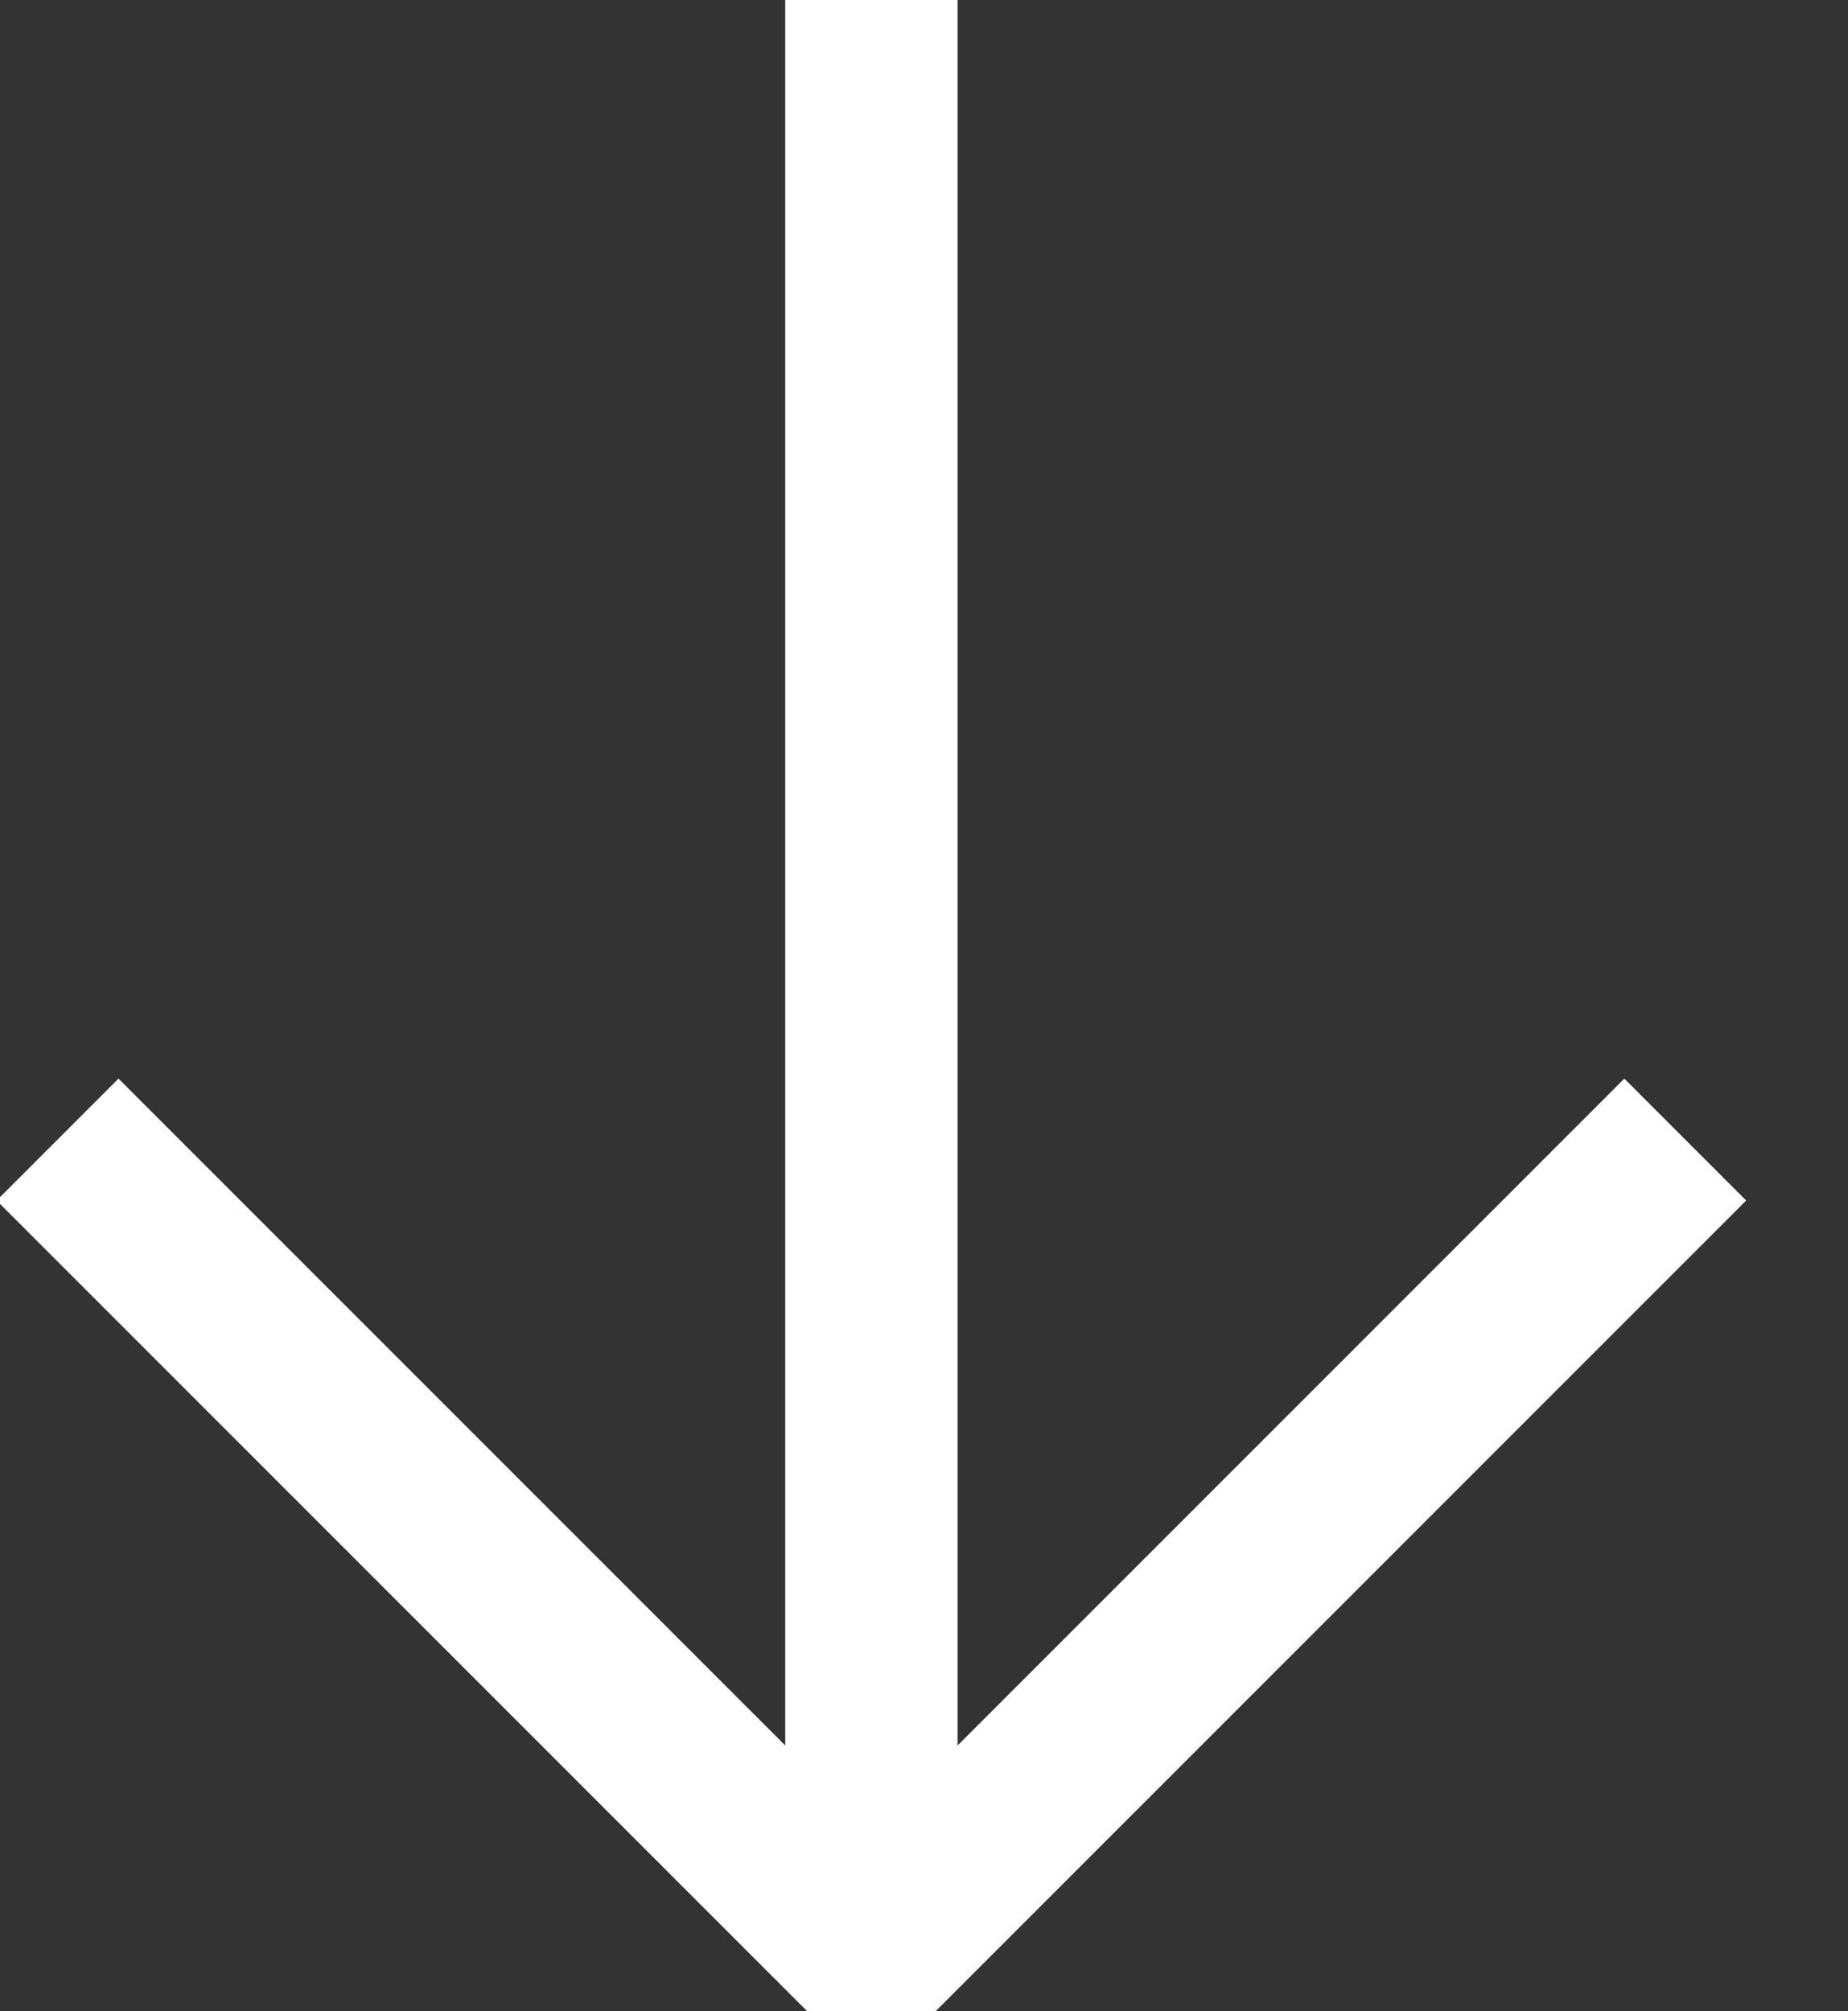
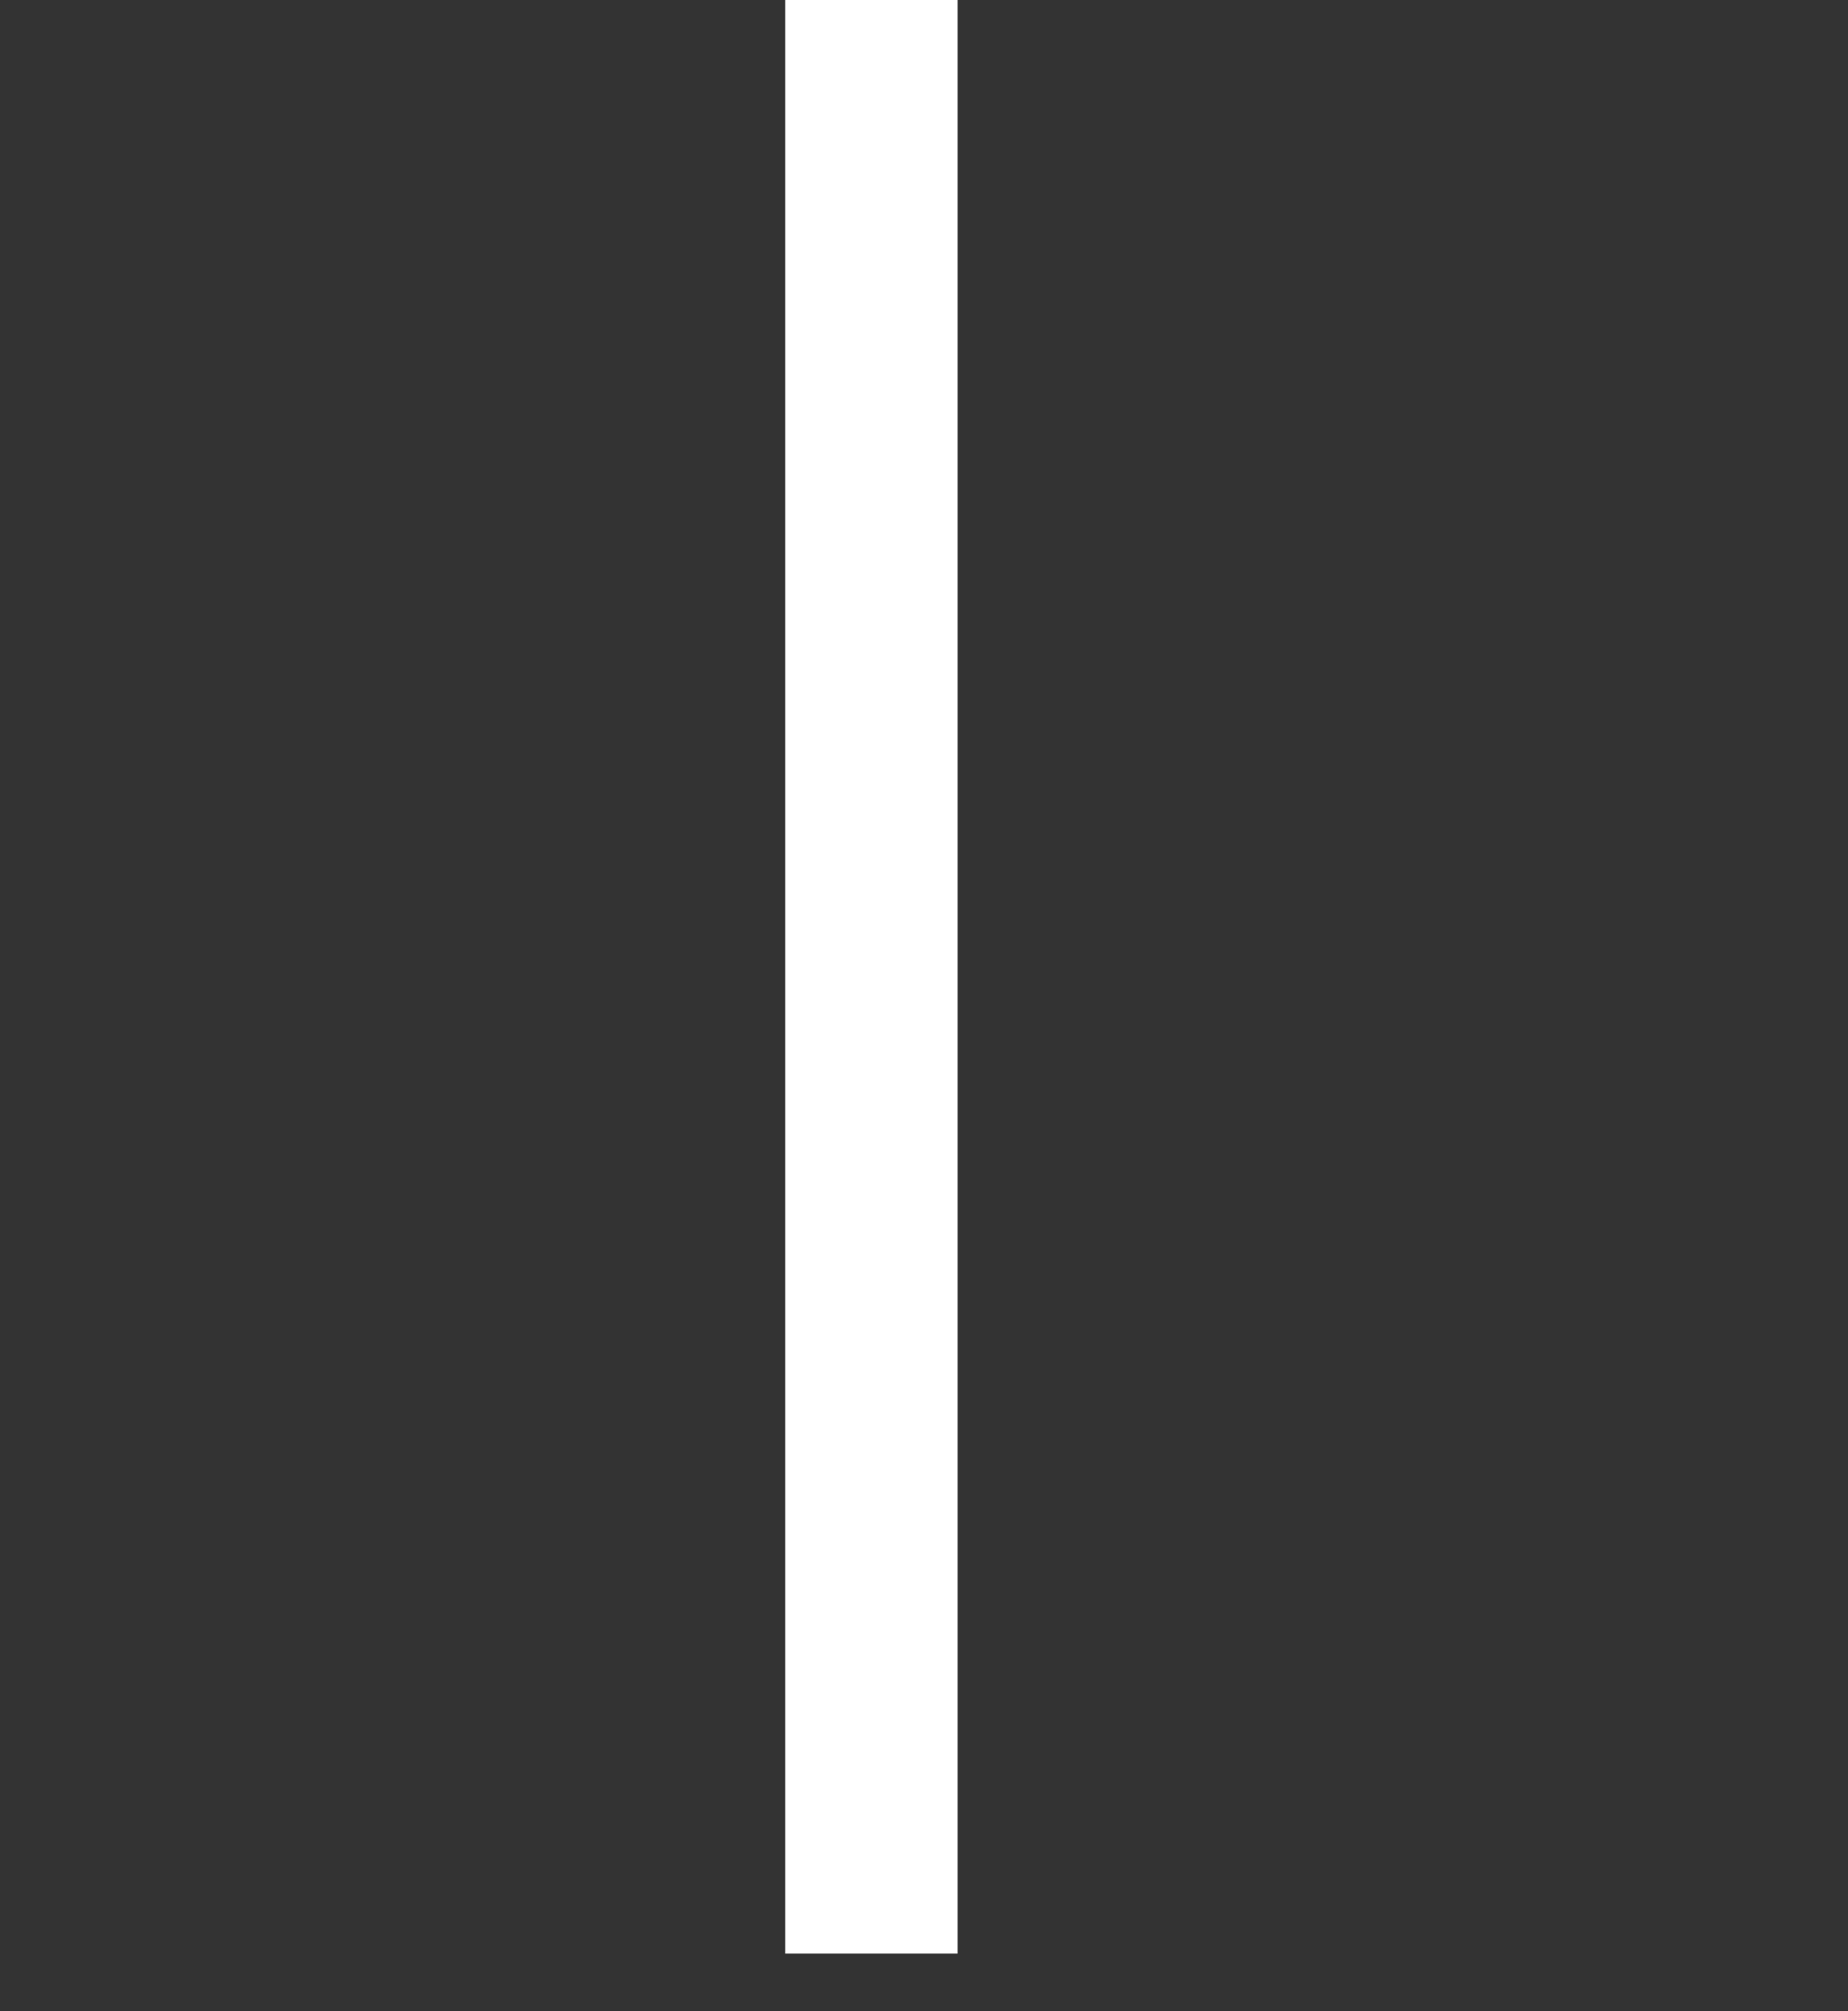
<svg xmlns="http://www.w3.org/2000/svg" width="32.167" height="35" viewBox="0 0 32.167 35">
  <rect x="0" y="0" width="32.167" height="35" fill="#333333" stroke="none" />
  <defs>
    <clipPath id="clip-path">
      <rect id="Rectangle_537" data-name="Rectangle 537" width="35" height="32.167" fill="none" stroke="#fff" stroke-width="3" />
    </clipPath>
  </defs>
  <g id="Group_2341" data-name="Group 2341" transform="translate(-945.862 -989.417)">
    <g id="Group_2131" data-name="Group 2131" transform="translate(978.029 989.417) rotate(90)">
      <g id="Group_2126" data-name="Group 2126" clip-path="url(#clip-path)">
        <line id="Line_1" data-name="Line 1" x1="33.998" transform="translate(0 16.999)" fill="none" stroke="#fff" stroke-linejoin="bevel" stroke-width="3" />
-         <path id="Path_2212" data-name="Path 2212" d="M560,80l14.166,14.166L560,108.332" transform="translate(-540.168 -77.167)" fill="none" stroke="#fff" stroke-linejoin="bevel" stroke-width="3" />
      </g>
    </g>
  </g>
</svg>